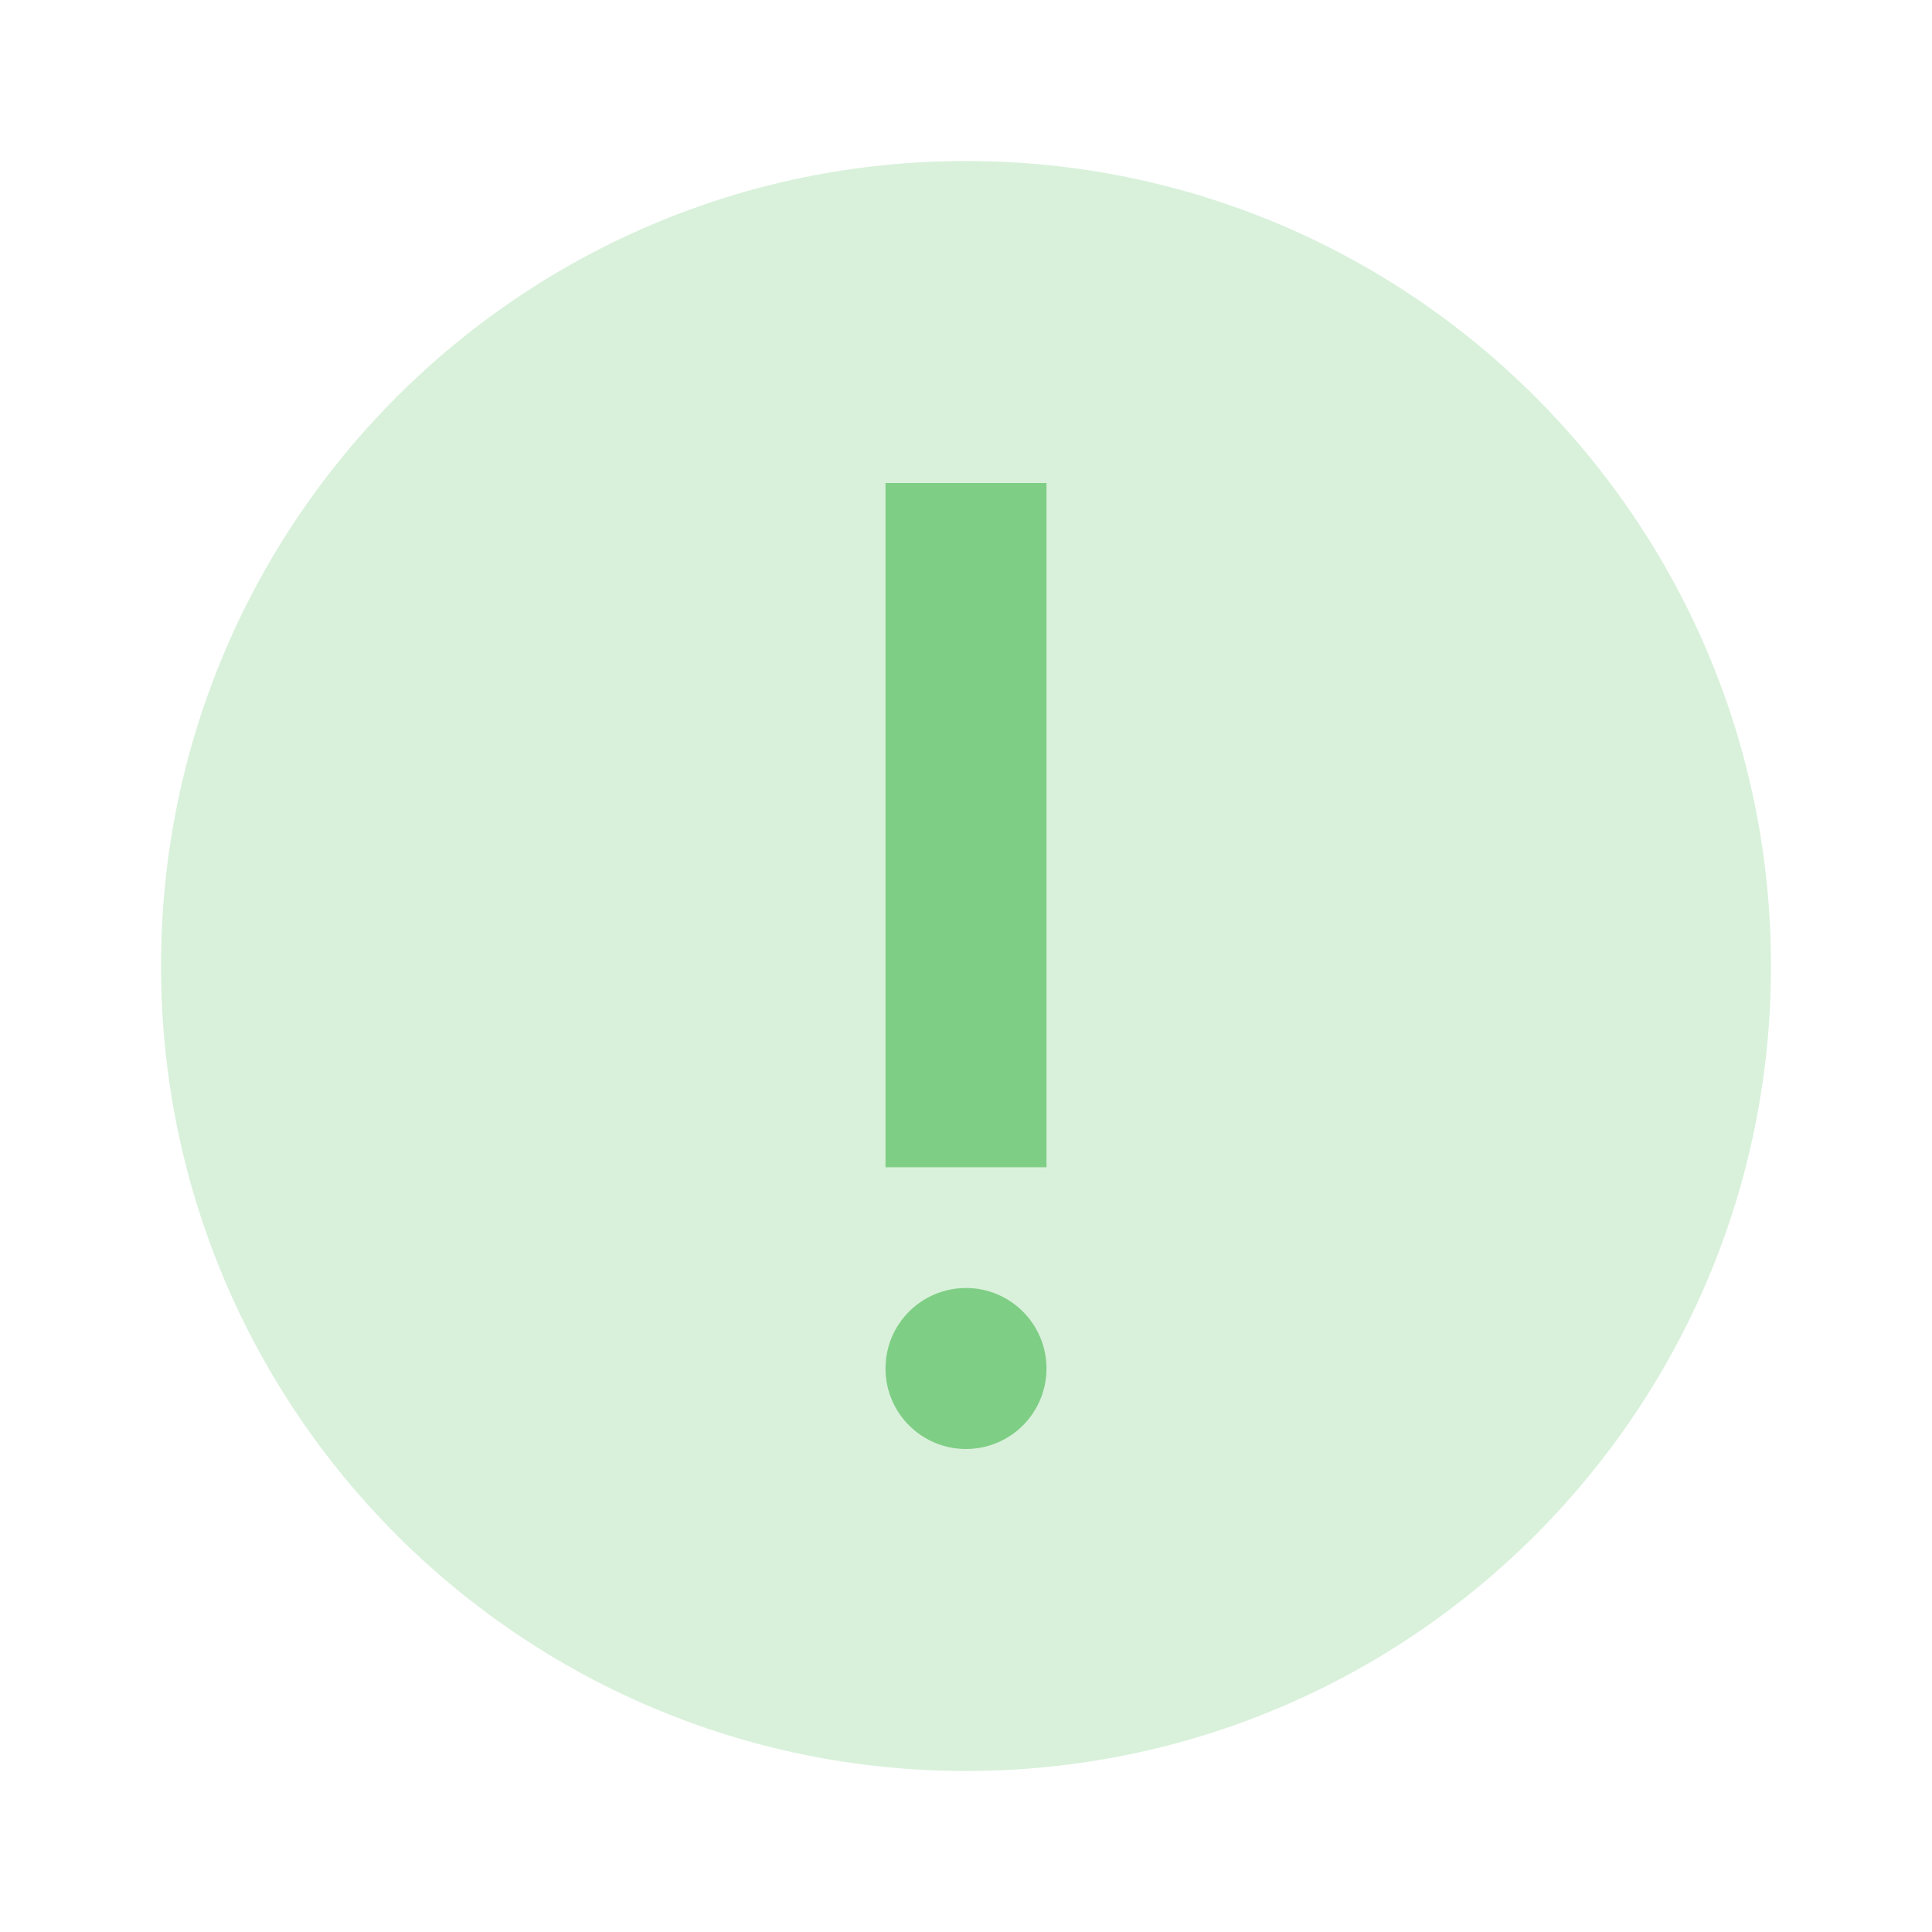
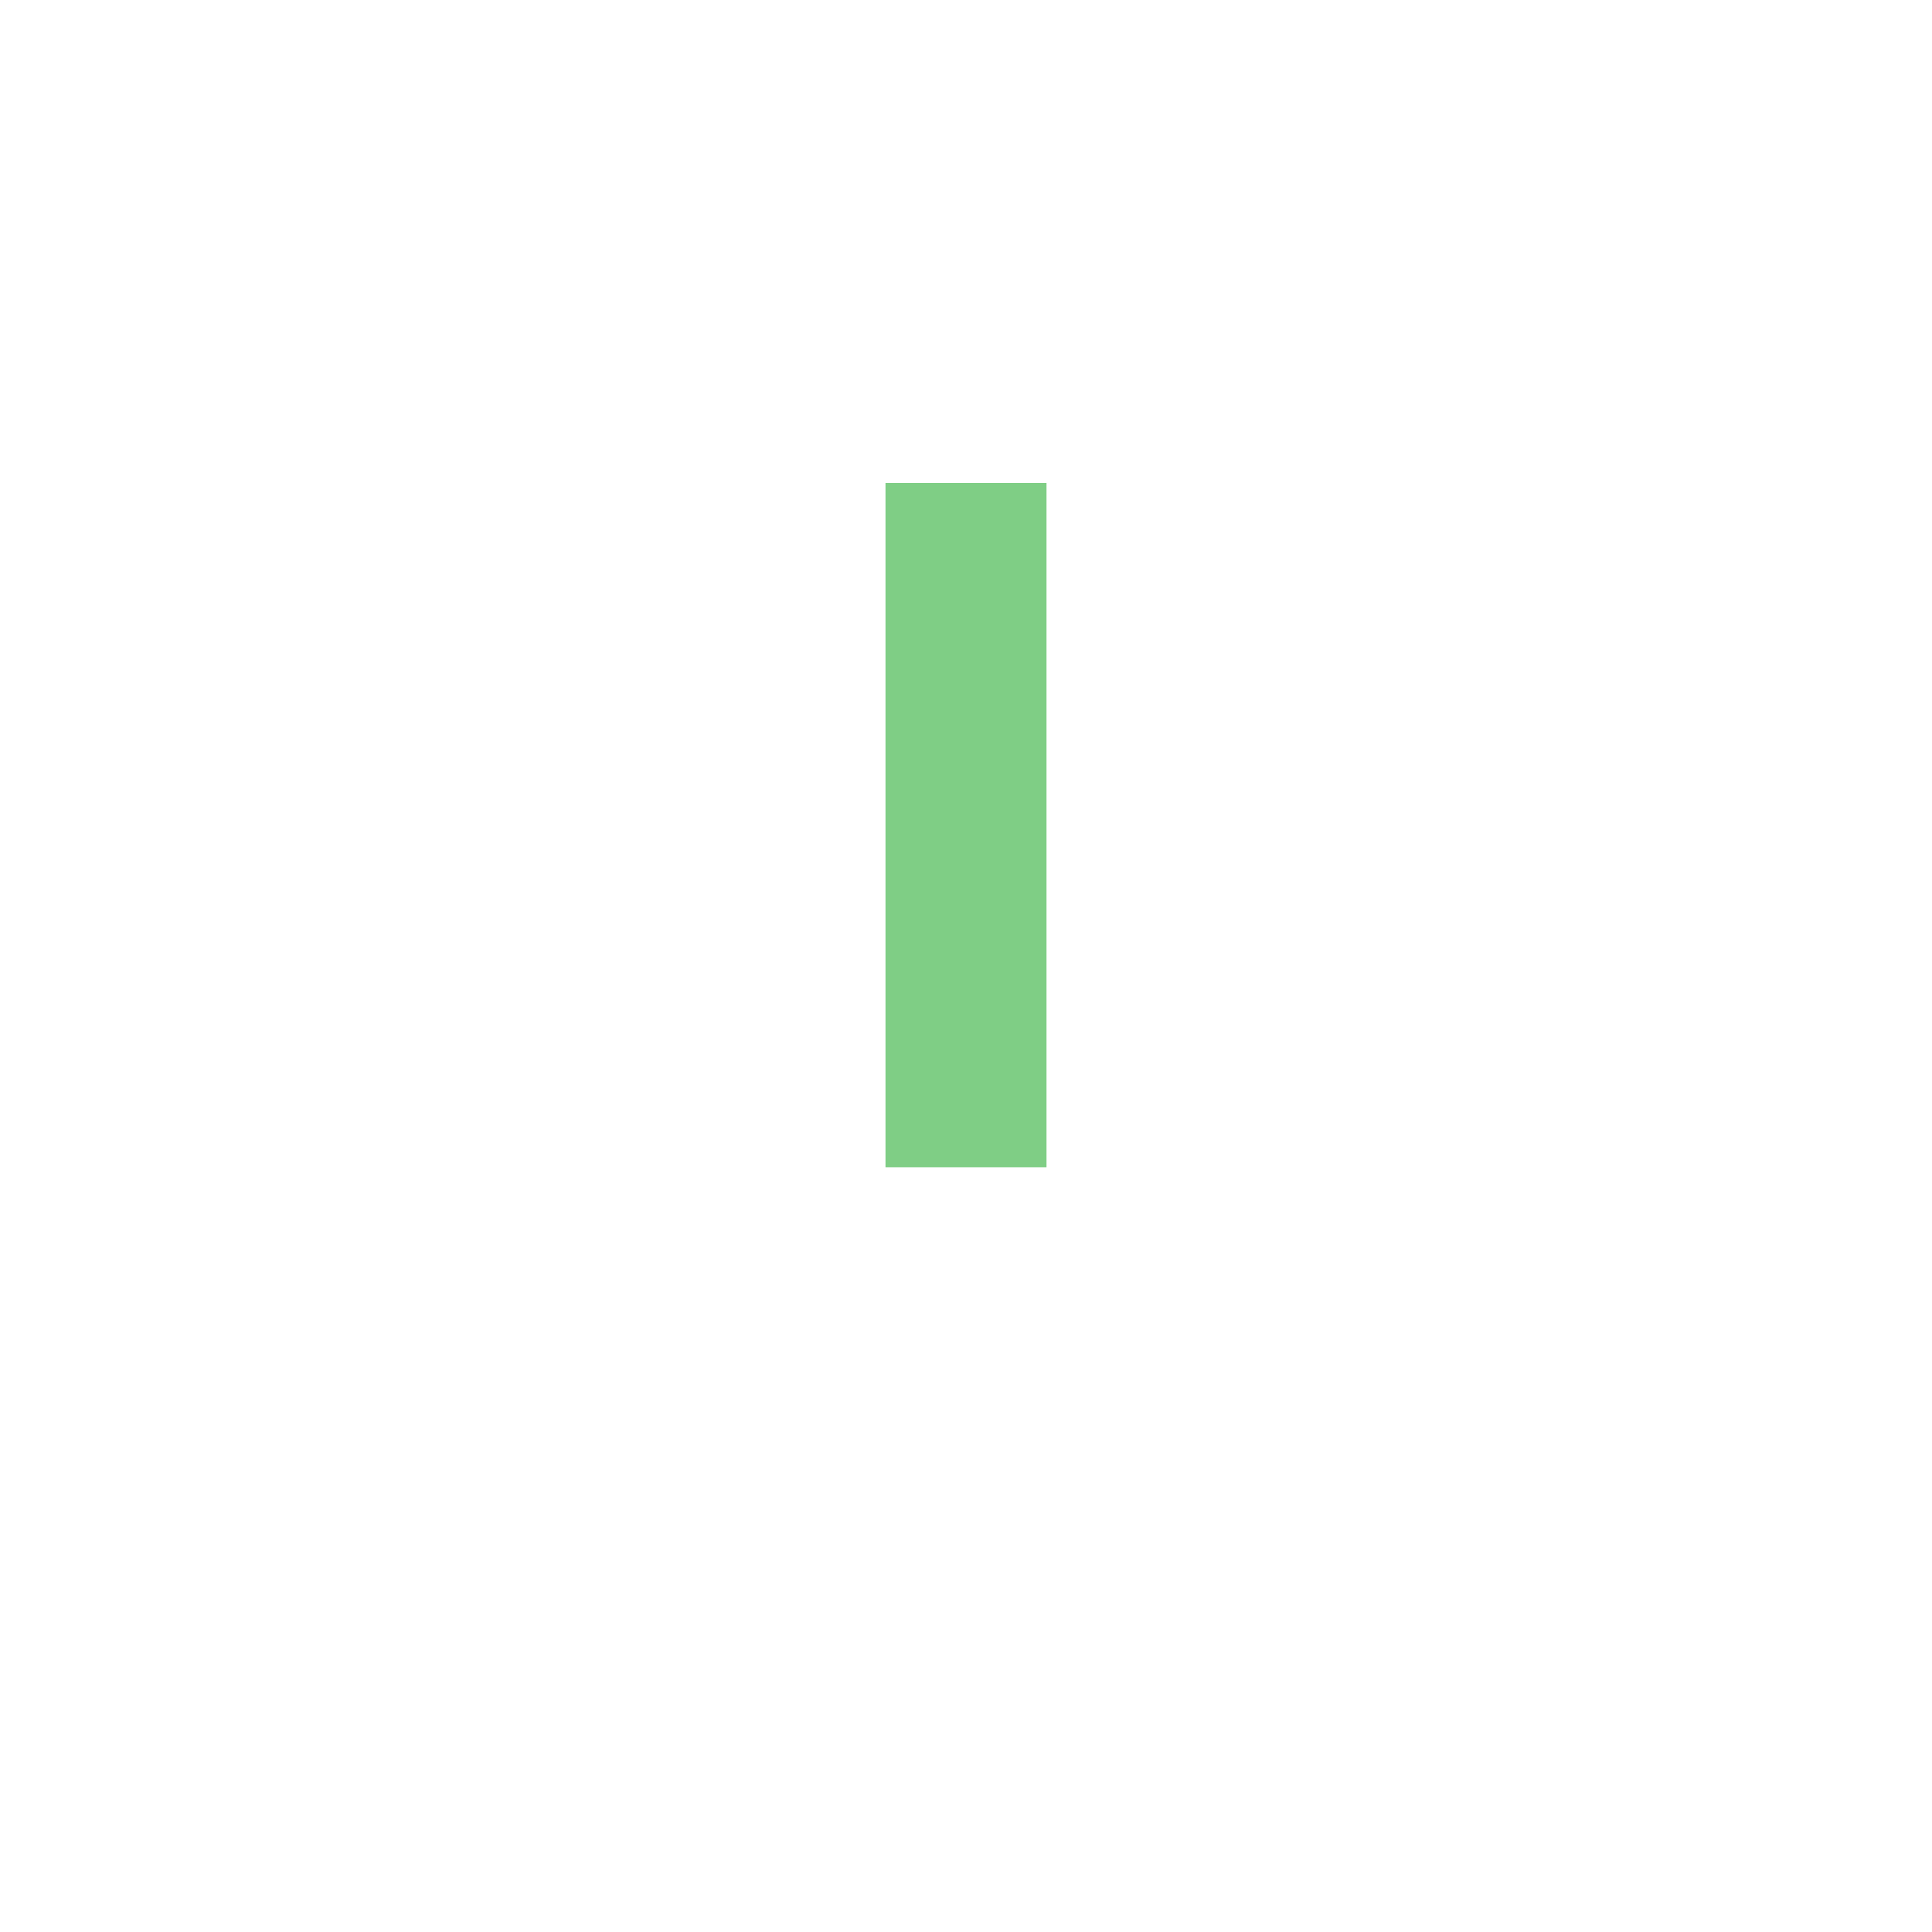
<svg xmlns="http://www.w3.org/2000/svg" width="48" height="48" viewBox="0 0 48 48" fill="none">
  <g id="!">
-     <path id="Vector" opacity="0.3" d="M24 44C35.046 44 44 35.046 44 24C44 12.954 35.046 4 24 4C12.954 4 4 12.954 4 24C4 35.046 12.954 44 24 44Z" fill="#7FCE85" />
    <g id="icon">
-       <path id="Vector_2" fill-rule="evenodd" clip-rule="evenodd" d="M24 32C22.895 32 22 32.895 22 34C22 35.105 22.895 36 24 36C25.104 36 26 35.105 26 34C26 32.895 25.104 32 24 32Z" fill="#7FCE85" />
      <rect id="Rectangle 169" x="22" y="12" width="4" height="17" fill="#7FCE85" />
    </g>
  </g>
</svg>